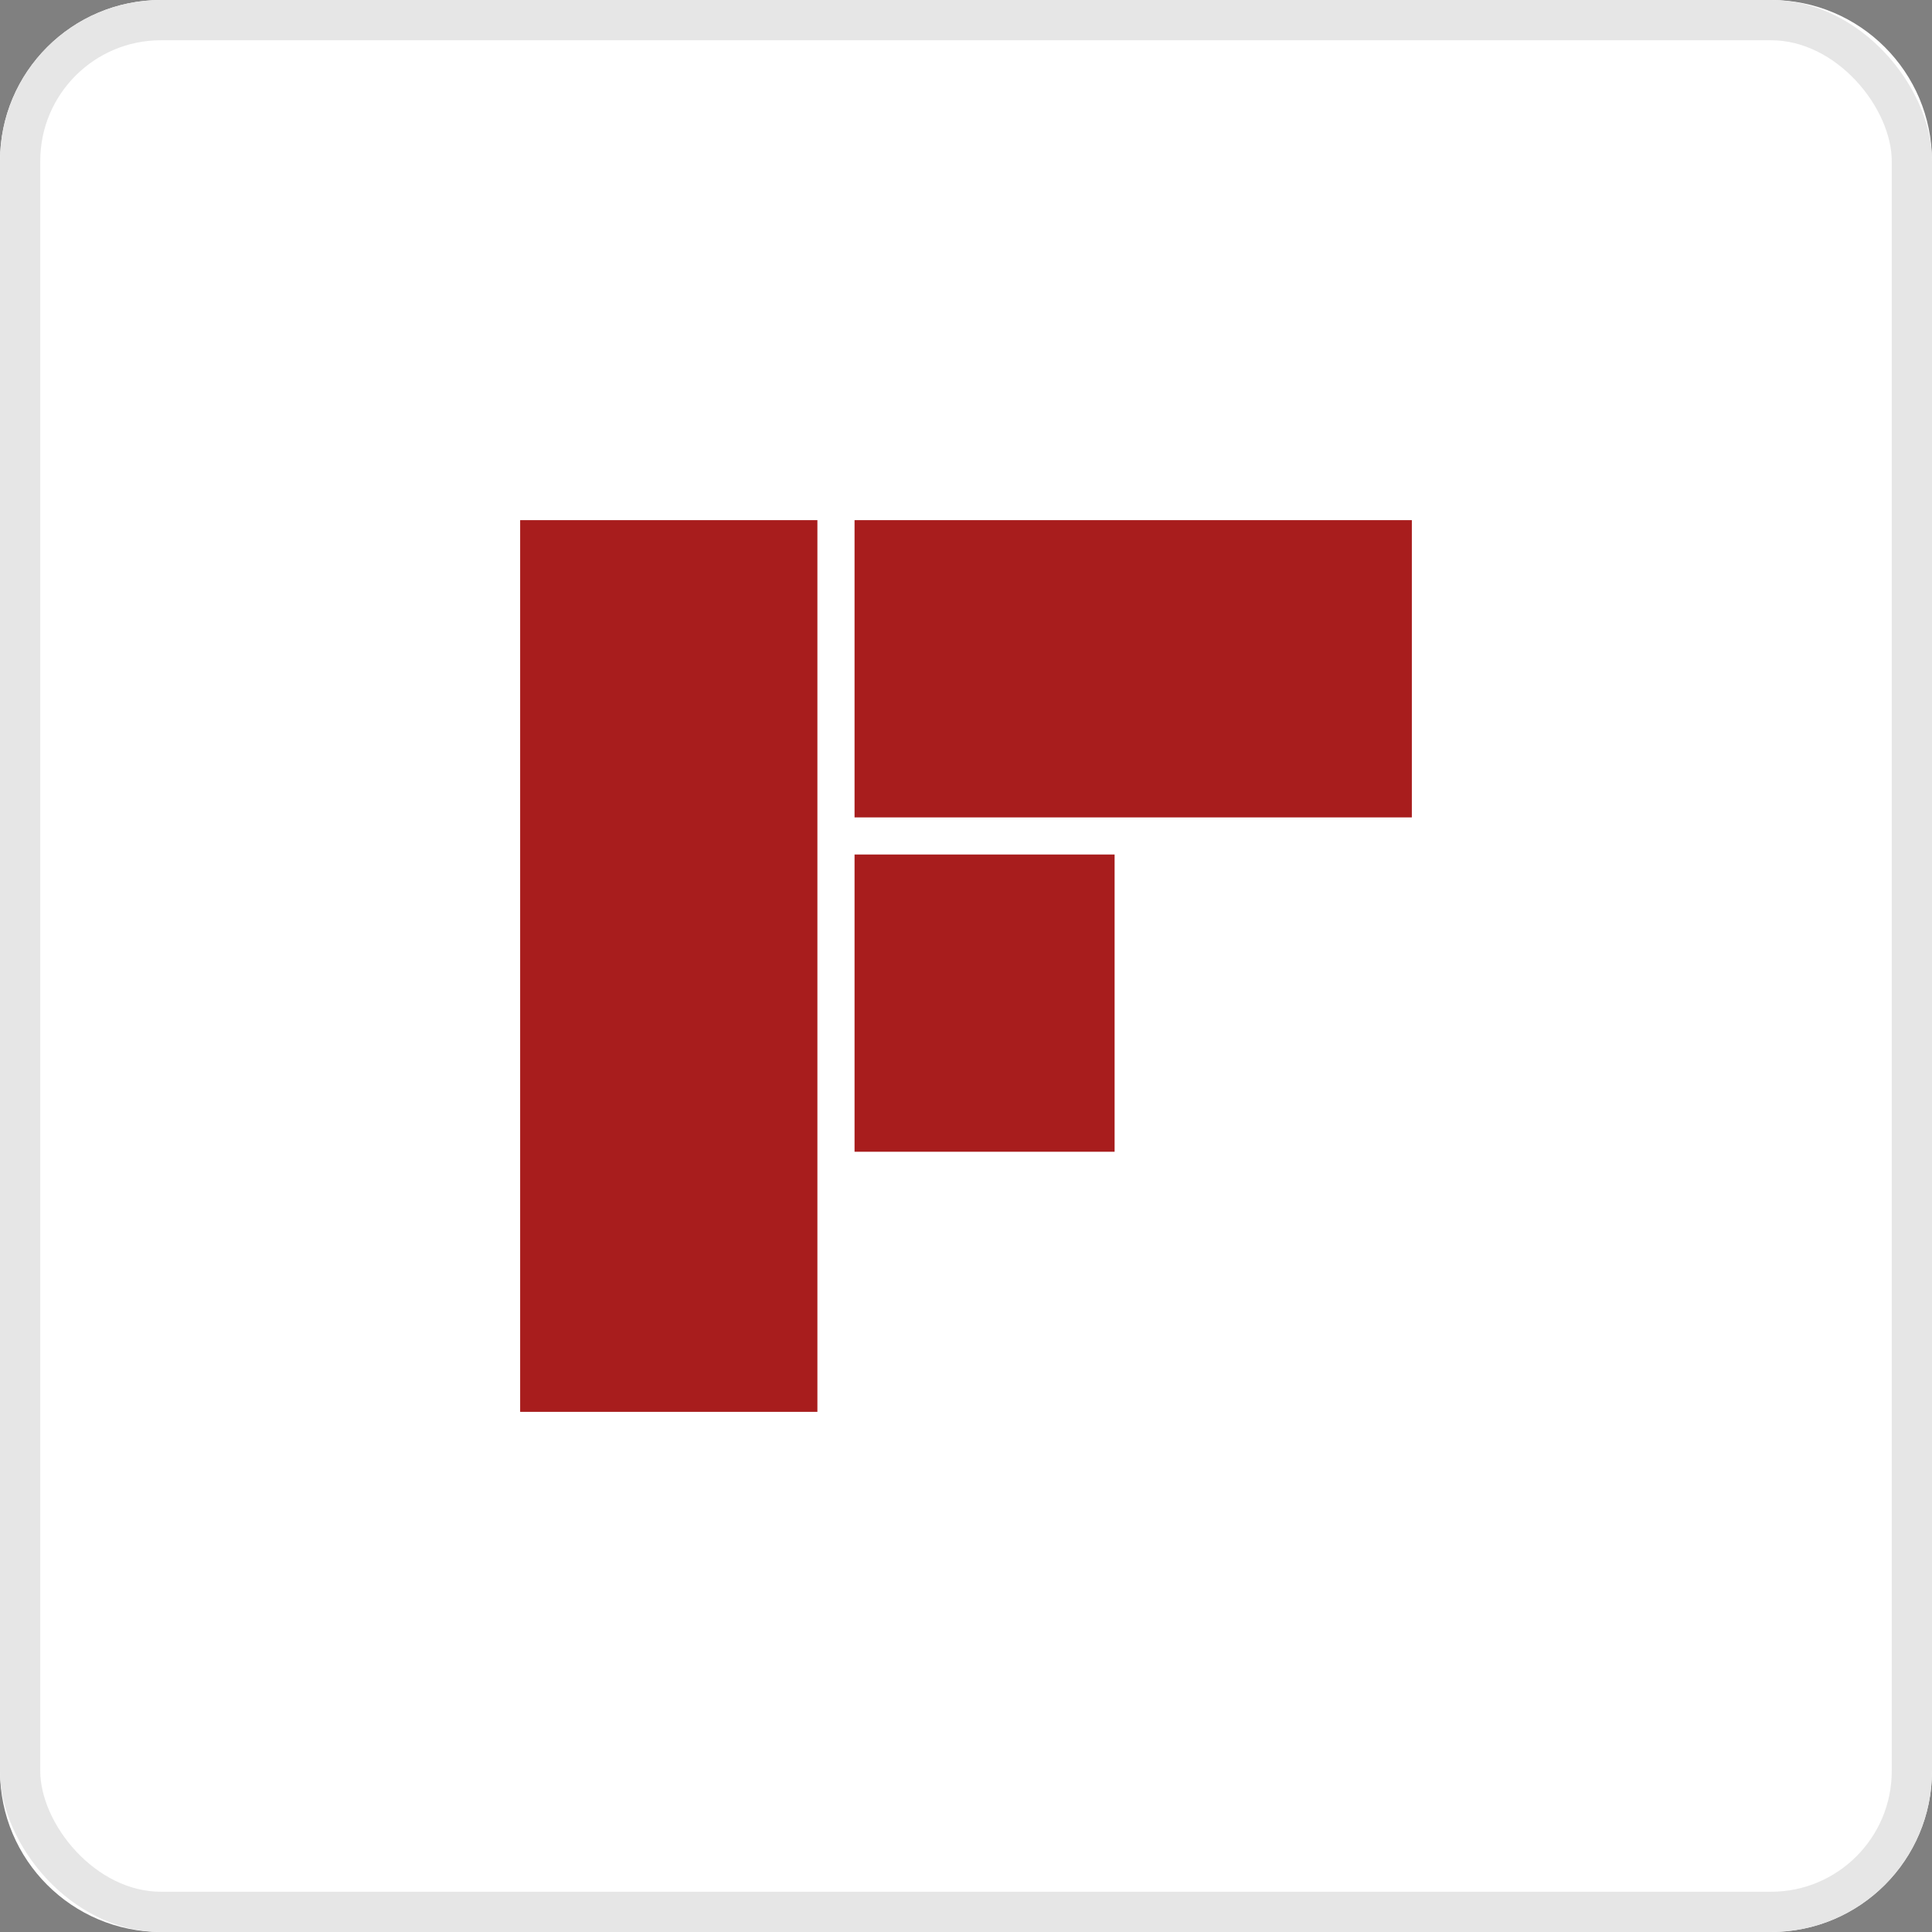
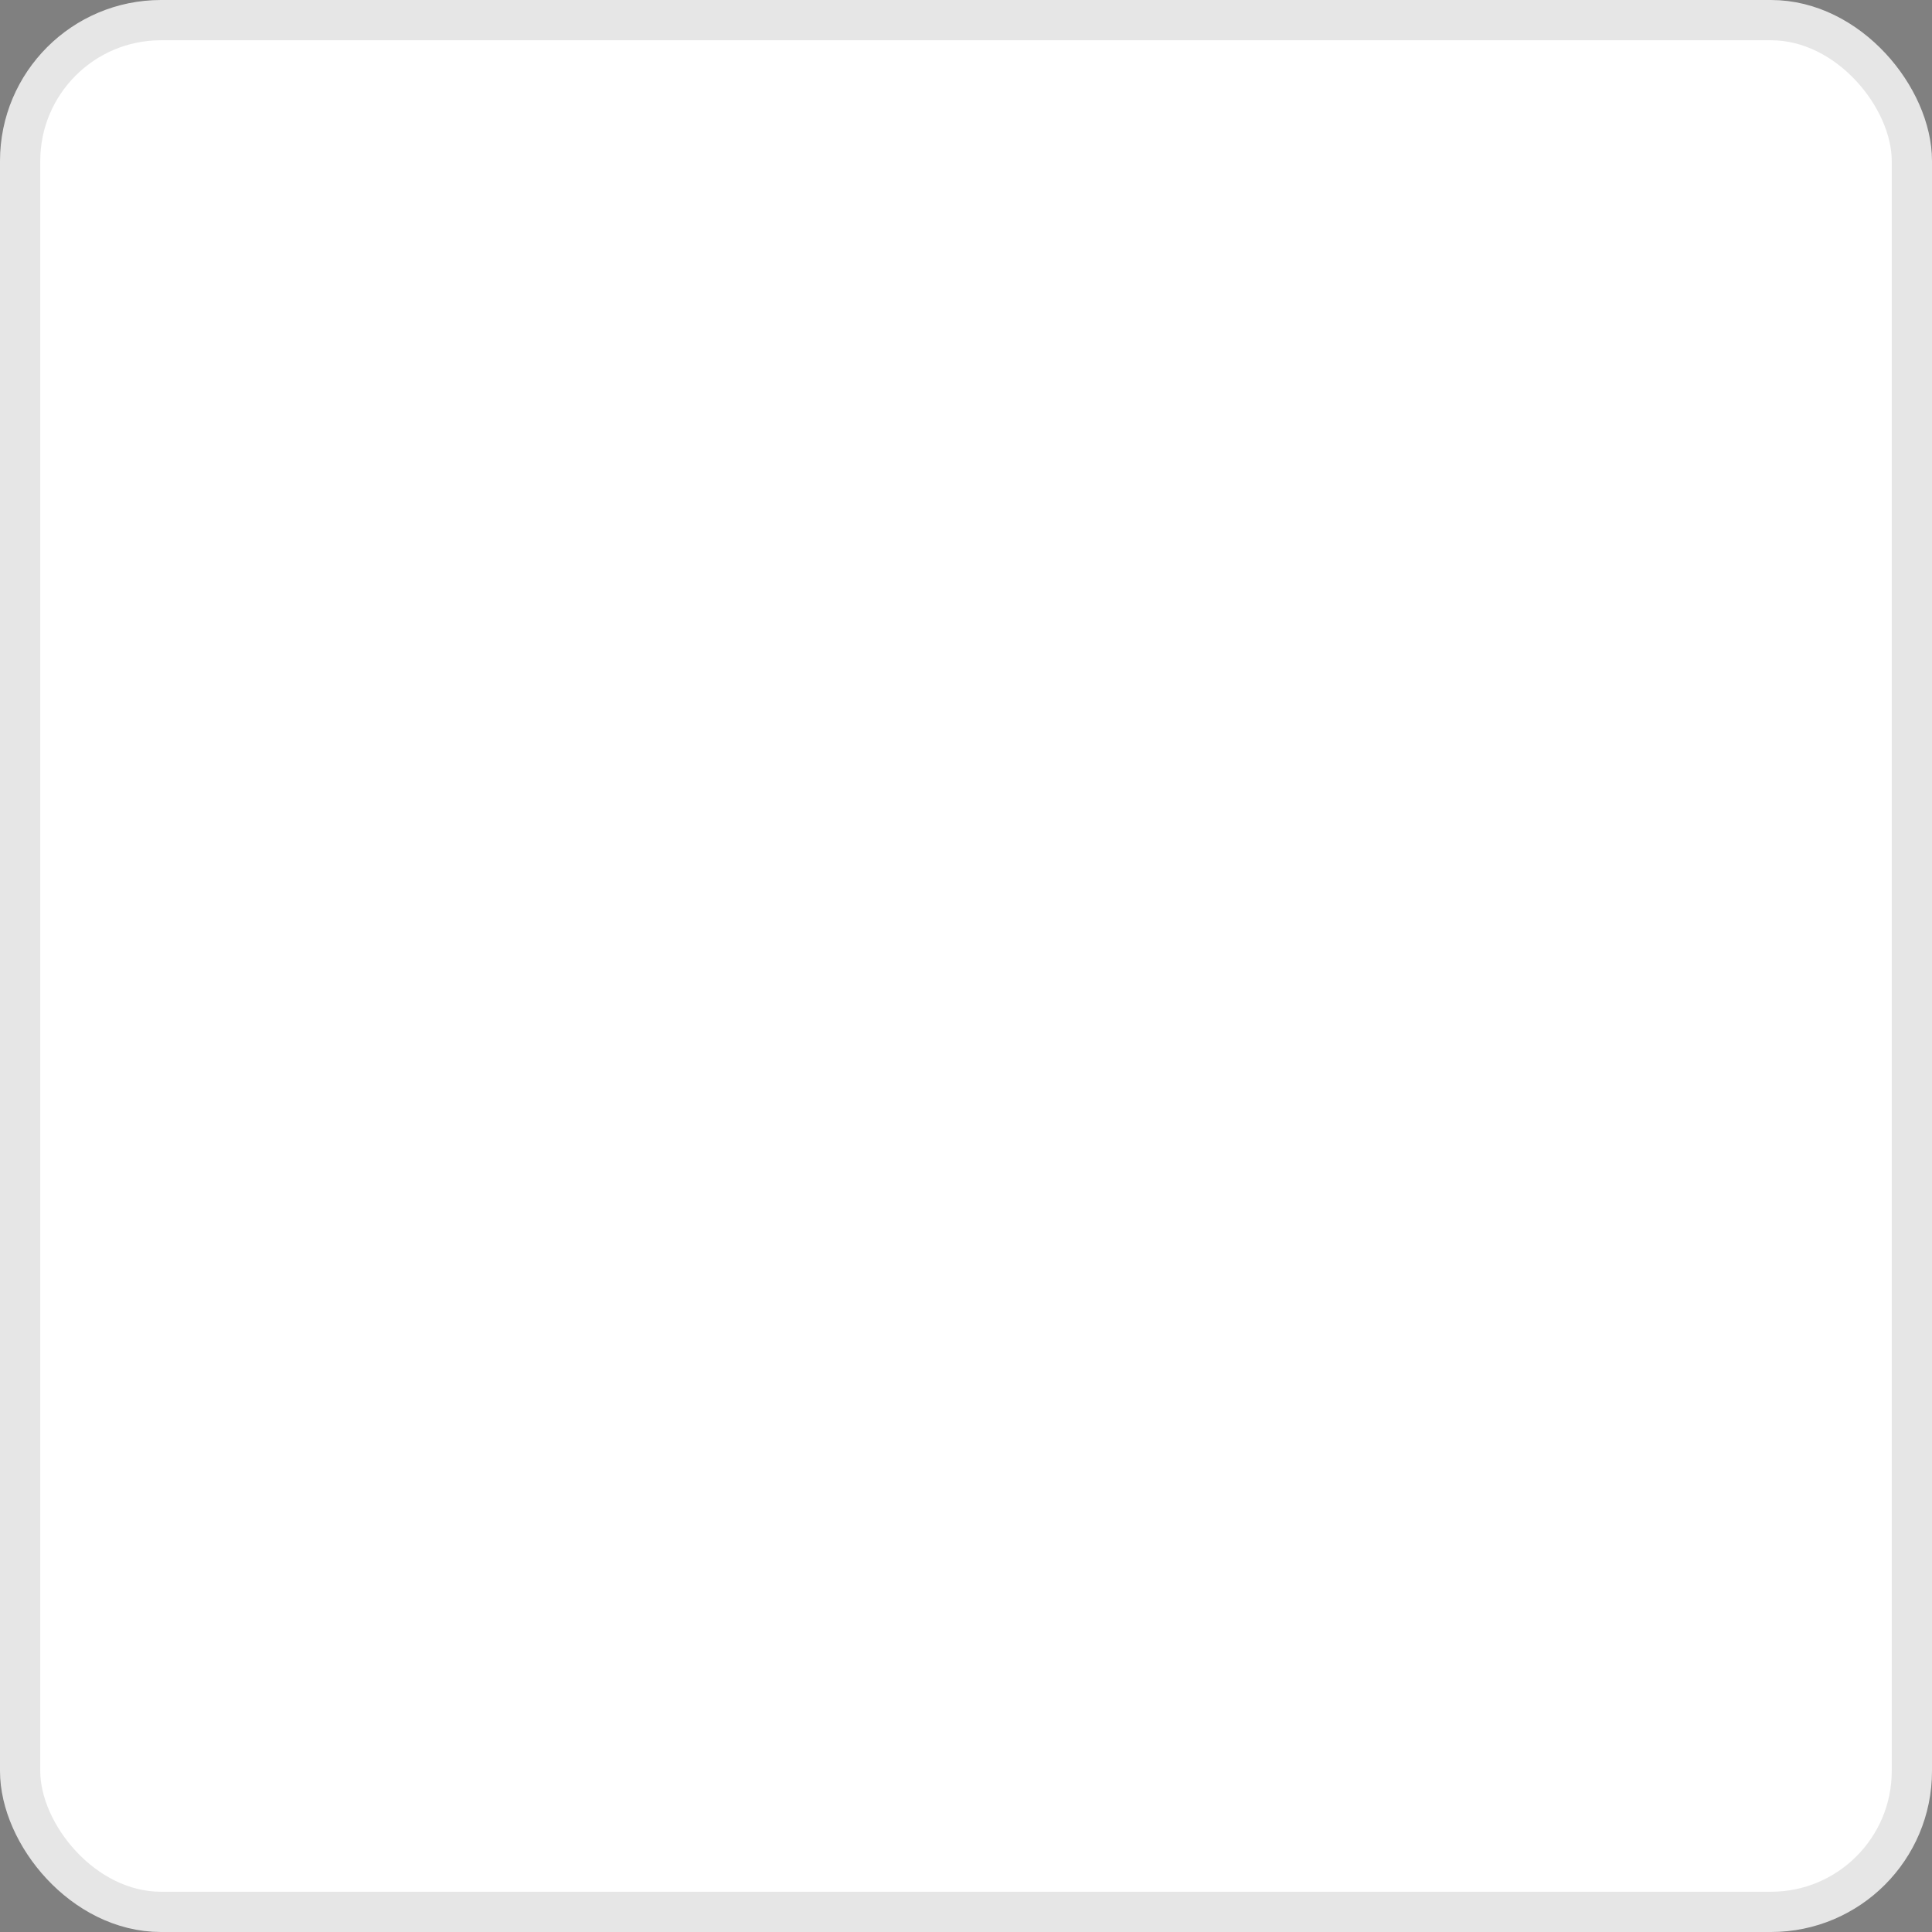
<svg xmlns="http://www.w3.org/2000/svg" width="48" height="48" viewBox="0 0 48 48" fill="none">
  <rect x="0" y="0" width="48" height="48" fill="#808080" stroke="none" />
-   <path d="M0 4C0 1.791 1.791 0 4 0H44C46.209 0 48 1.791 48 4V44C48 46.209 46.209 48 44 48H4C1.791 48 0 46.209 0 44V4Z" fill="white" />
  <rect x="0.5" y="0.5" width="47" height="47" rx="3.5" fill="white" stroke="#E6E6E6" />
-   <path d="M12.923 12.923H20.308V35.077H12.923V12.923ZM21.231 21.23H27.692V28.615H21.231V21.23ZM21.231 12.923H35.077V20.308H21.231V12.923Z" fill="#A81D1D" />
</svg>